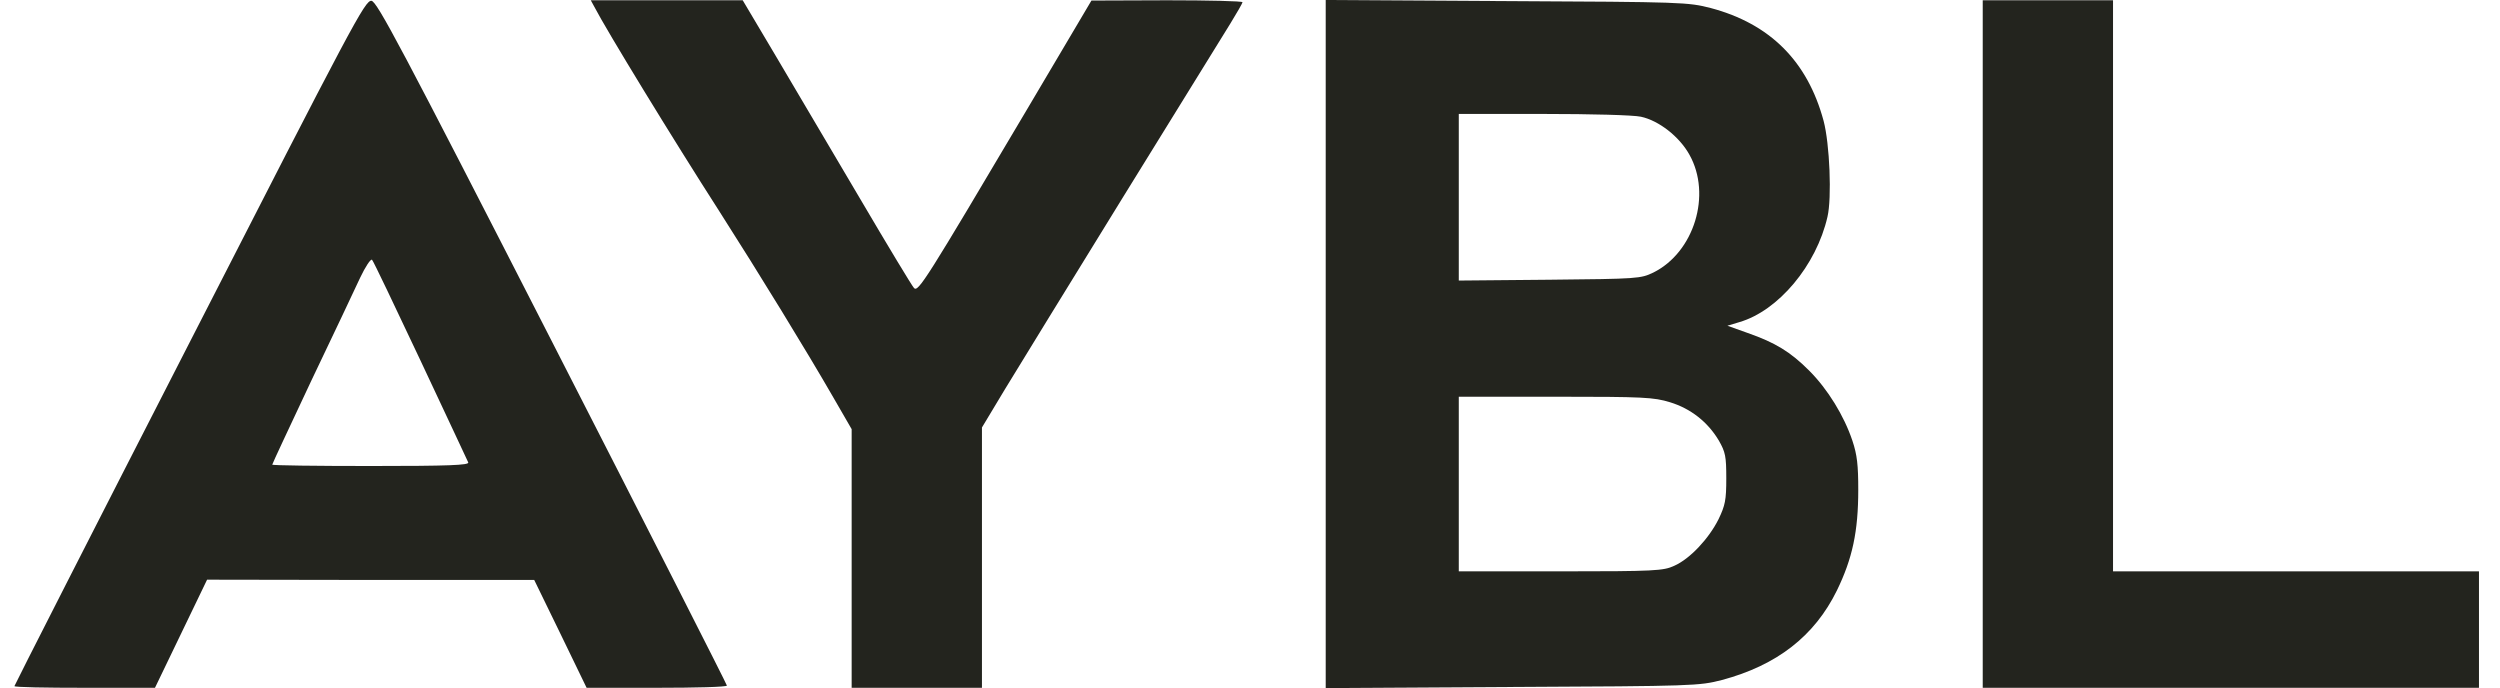
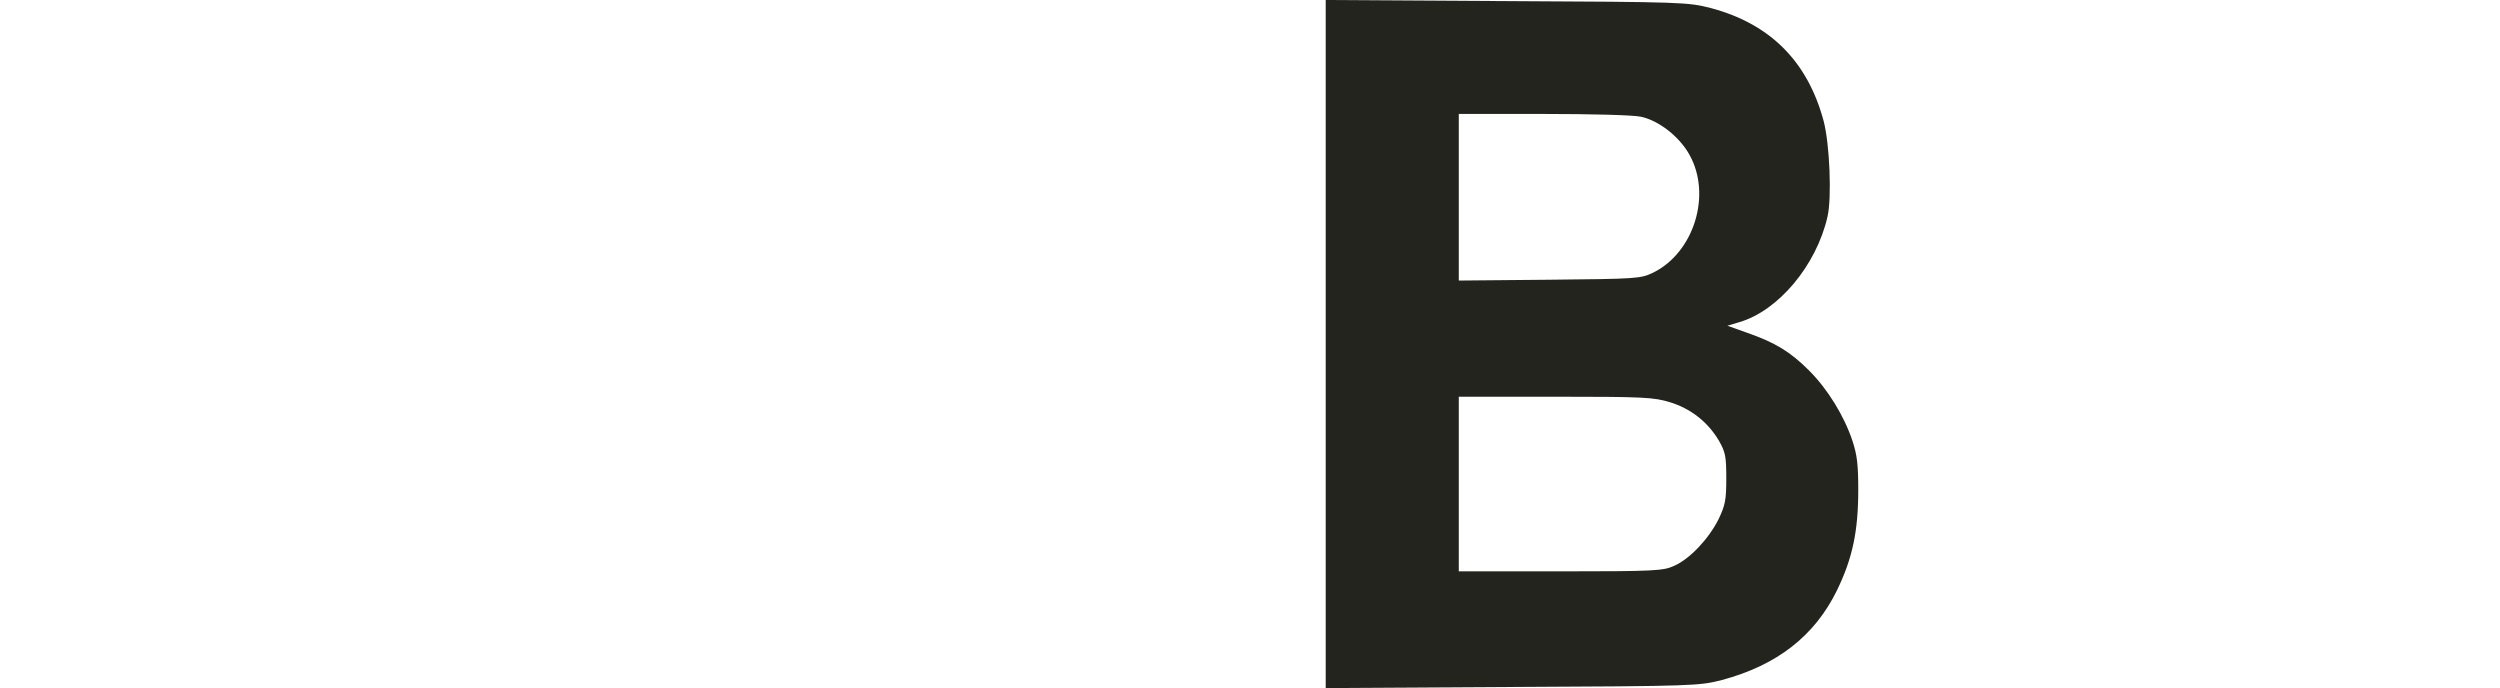
<svg xmlns="http://www.w3.org/2000/svg" width="109" height="30" viewBox="0 0 109 30" fill="none">
-   <path fill-rule="evenodd" clip-rule="evenodd" d="M8.268 14.928C4.062 23.135 0.629 29.879 0.629 29.915C0.629 29.964 2.007 29.988 3.699 29.988H6.757L7.893 27.631L9.029 25.274L16.161 25.286H23.292L24.44 27.643L25.576 29.988H28.635C30.315 29.988 31.693 29.952 31.693 29.891C31.693 29.843 28.272 23.11 24.09 14.94C17.43 1.922 16.439 0.073 16.197 0.036C15.919 2.38232e-05 15.387 1.015 8.268 14.928ZM18.336 15.725C19.448 18.082 20.379 20.089 20.415 20.161C20.464 20.282 19.569 20.318 16.173 20.318C13.804 20.318 11.87 20.294 11.87 20.258C11.87 20.222 12.643 18.578 13.574 16.596C14.517 14.625 15.472 12.607 15.701 12.111C15.931 11.628 16.161 11.277 16.221 11.326C16.282 11.386 17.224 13.368 18.336 15.725Z" fill="#23241E" />
-   <path fill-rule="evenodd" clip-rule="evenodd" d="M25.903 0.278C26.447 1.33 29.336 6.056 31.354 9.198C33.107 11.942 35.174 15.314 36.322 17.309L37.132 18.711V24.343V29.988H39.972H42.813V24.319V18.638L43.816 16.97C44.372 16.052 46.693 12.28 48.965 8.594C51.249 4.907 53.352 1.499 53.643 1.027C53.933 0.556 54.174 0.133 54.174 0.097C54.174 0.048 52.688 0.012 50.887 0.012L47.587 0.024L44.783 4.762C40.359 12.232 40.033 12.752 39.851 12.558C39.767 12.474 38.703 10.709 37.494 8.654C36.273 6.587 34.63 3.807 33.832 2.454L32.382 0.012H29.07H25.758L25.903 0.278Z" fill="#23241E" />
  <path fill-rule="evenodd" clip-rule="evenodd" d="M57.801 15V30L65.935 29.952C73.864 29.915 74.082 29.903 75.073 29.649C77.466 29.009 79.11 27.74 80.089 25.745C80.766 24.355 81.02 23.171 81.02 21.358C81.02 20.282 80.972 19.835 80.766 19.218C80.403 18.131 79.69 16.97 78.881 16.16C78.059 15.338 77.406 14.94 76.197 14.517L75.315 14.202L75.835 14.045C77.539 13.55 79.195 11.567 79.678 9.452C79.872 8.63 79.775 6.273 79.509 5.27C78.808 2.671 77.176 1.039 74.59 0.351C73.599 0.097 73.381 0.085 65.694 0.048L57.801 0V15ZM71.544 5.089C72.329 5.258 73.224 5.959 73.659 6.745C74.638 8.485 73.864 10.999 72.088 11.882C71.532 12.148 71.423 12.159 67.567 12.196L63.603 12.232V8.606V4.968H67.289C69.368 4.968 71.217 5.016 71.544 5.089ZM72.813 17.538C73.719 17.816 74.457 18.396 74.94 19.206C75.23 19.714 75.266 19.895 75.266 20.862C75.266 21.805 75.218 22.035 74.928 22.639C74.505 23.485 73.683 24.367 72.994 24.67C72.523 24.887 72.16 24.911 68.051 24.911H63.603V21.104V17.297H67.821C71.677 17.297 72.1 17.321 72.813 17.538Z" fill="#23241E" />
-   <path fill-rule="evenodd" clip-rule="evenodd" d="M86.447 15V29.988H97.265H108.083V27.45V24.911H100.106H92.128V12.462V0.012H89.288H86.447V15Z" fill="#23241E" />
</svg>